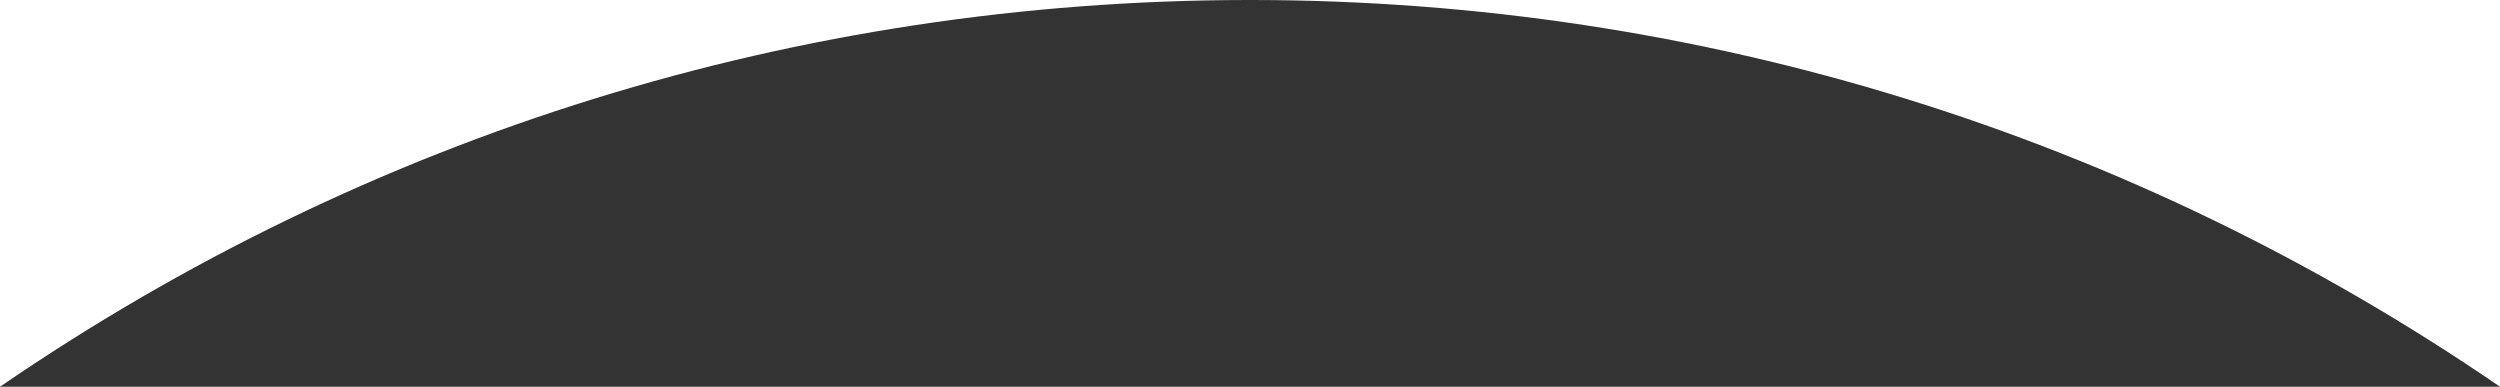
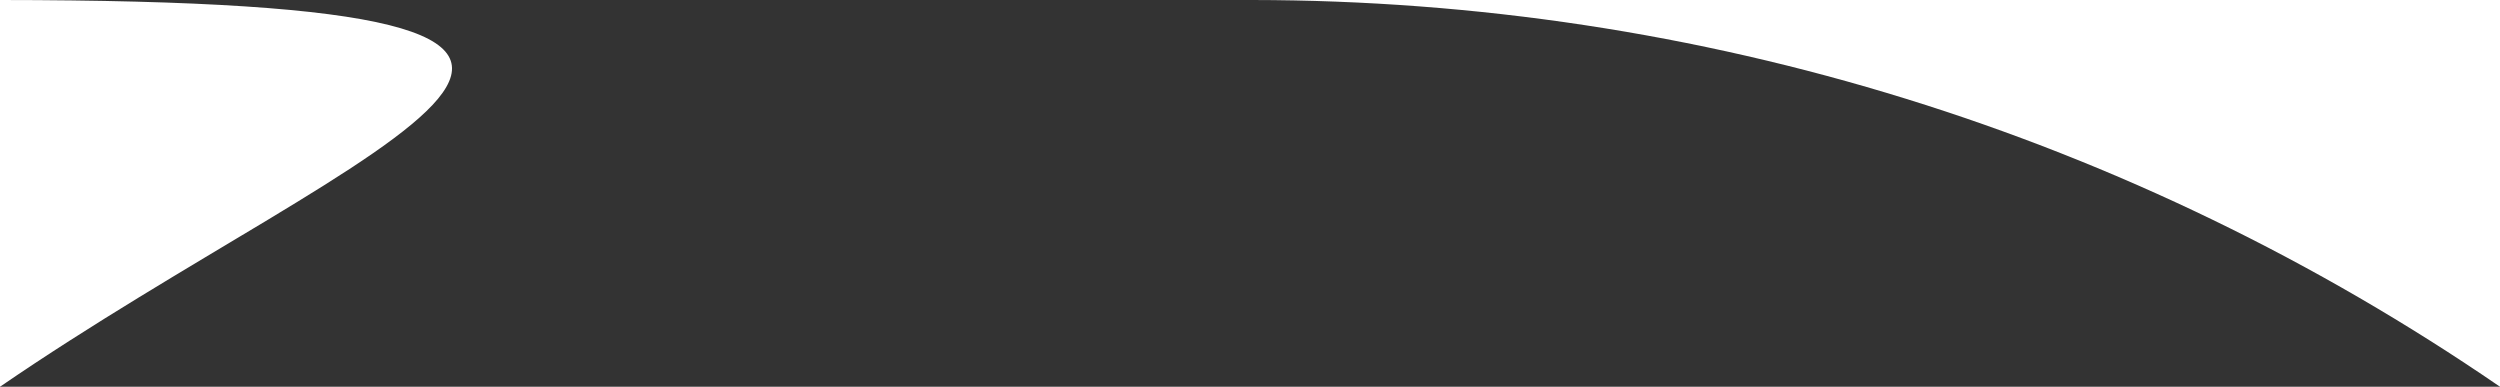
<svg xmlns="http://www.w3.org/2000/svg" width="1920" height="297" viewBox="0 0 1920 297">
  <rect x="0" y="0" width="1920" height="297" fill="#333333" stroke="none" />
-   <path id="前面オブジェクトで型抜き_1" data-name="前面オブジェクトで型抜き 1" d="M1920,297h-.029C1637.214,103.037,1305.848.336,961.694,0H1920ZM.029,297h0L0,297V0H958.3C614.153.336,282.787,103.036.029,297Z" transform="translate(0)" fill="#fff" />
+   <path id="前面オブジェクトで型抜き_1" data-name="前面オブジェクトで型抜き 1" d="M1920,297h-.029C1637.214,103.037,1305.848.336,961.694,0H1920ZM.029,297h0L0,297V0C614.153.336,282.787,103.036.029,297Z" transform="translate(0)" fill="#fff" />
</svg>